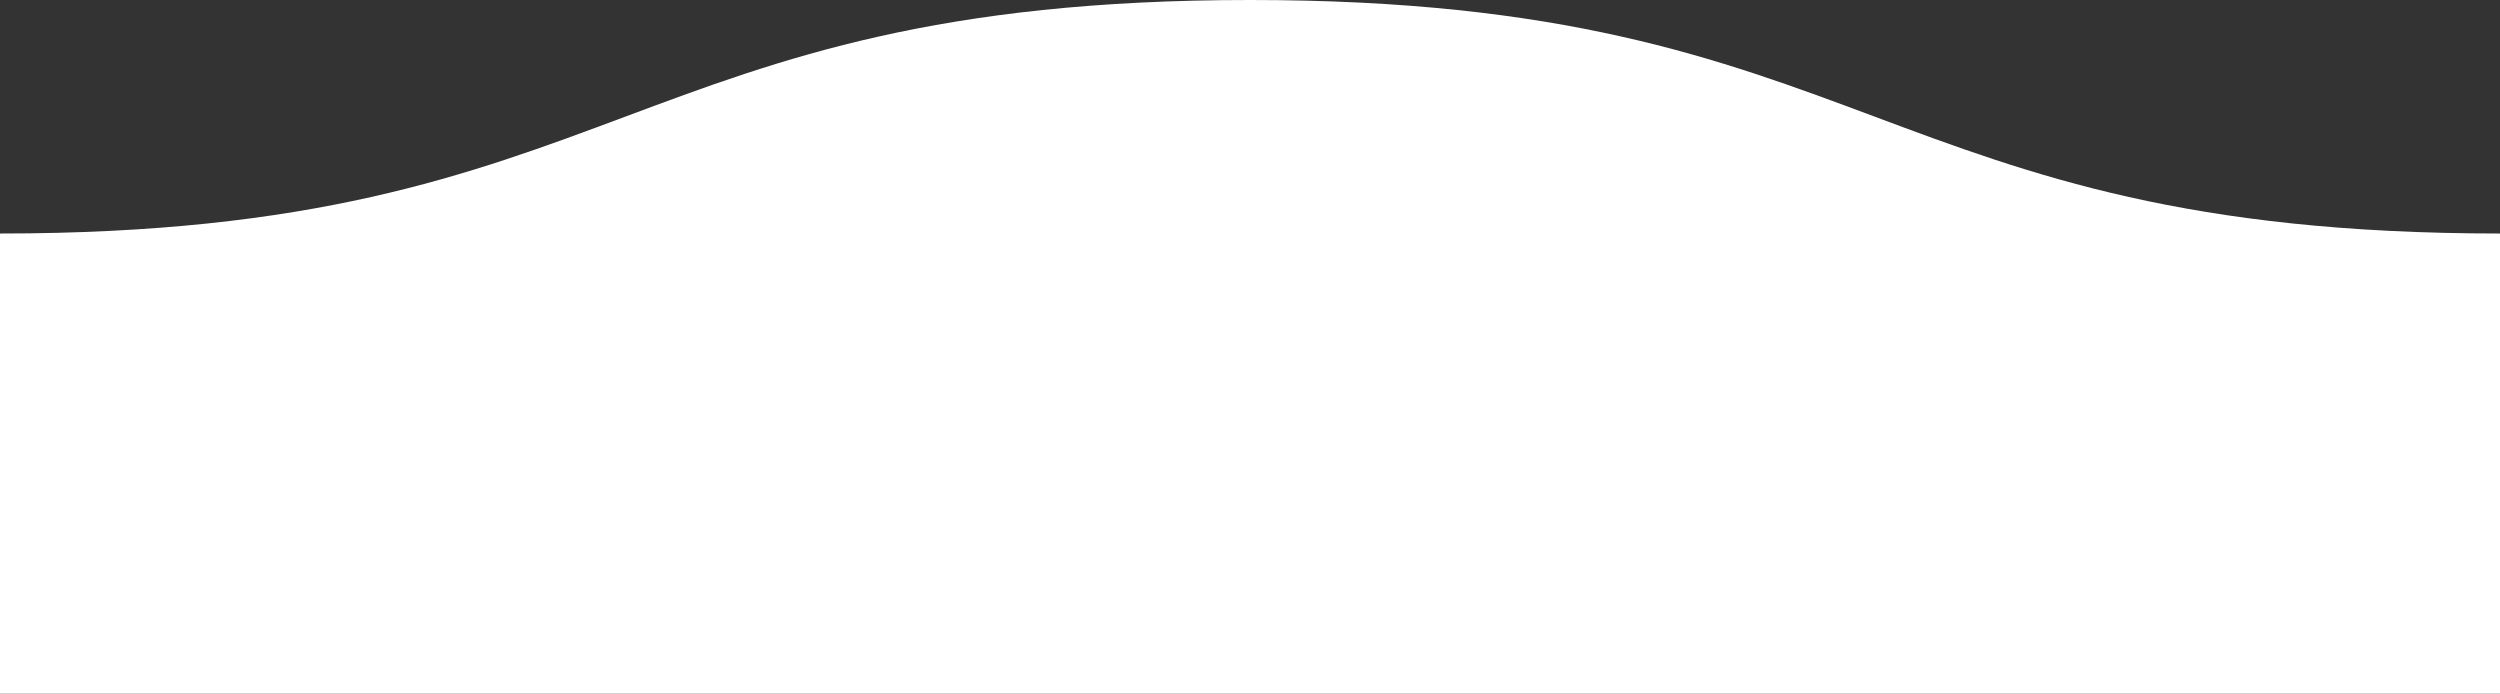
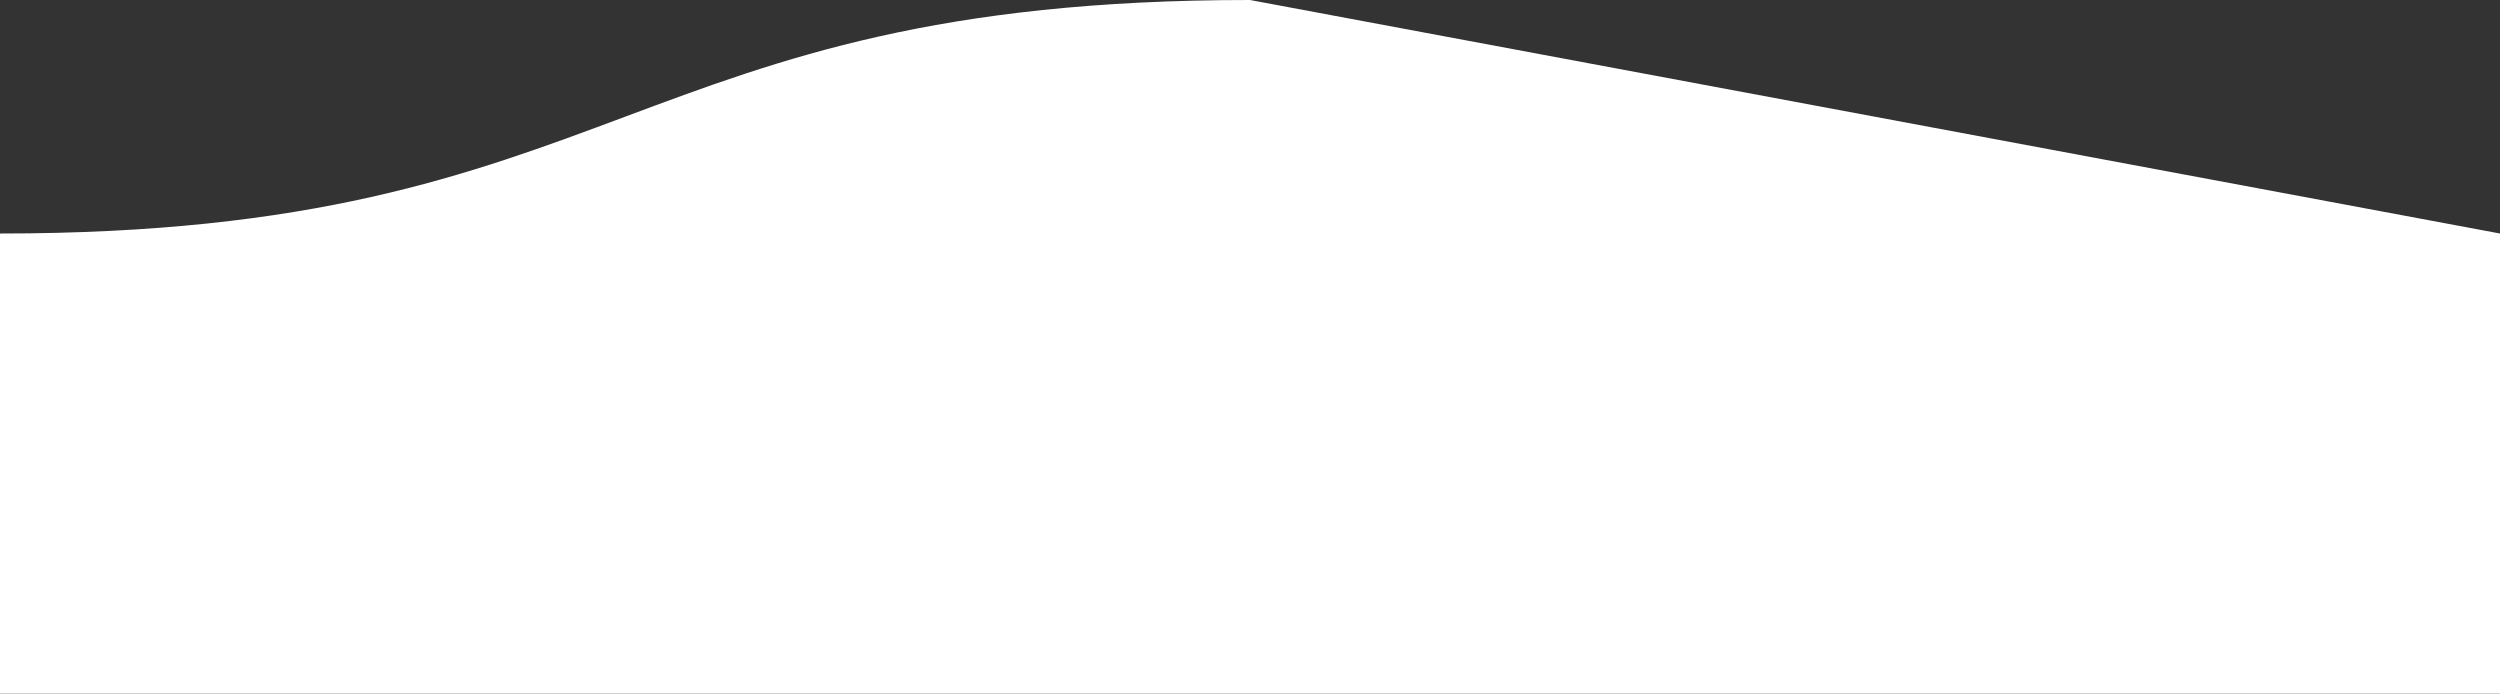
<svg xmlns="http://www.w3.org/2000/svg" version="1.1" id="Layer_1" x="0px" y="0px" width="36.4px" height="10.1px" viewBox="0 0 36.4 10.1" enable-background="new 0 0 36.4 10.1" xml:space="preserve">
  <rect x="0" y="0" width="36.4" height="10.1" fill="#333333" stroke="none" />
-   <path fill="#FFFFFF" d="M18.2,0C9.1,0,9.1,3.4,0,3.4l0,6.7h18.2h18.2l0-6.7C27.3,3.4,27.3,0,18.2,0z" />
+   <path fill="#FFFFFF" d="M18.2,0C9.1,0,9.1,3.4,0,3.4l0,6.7h18.2h18.2l0-6.7z" />
</svg>